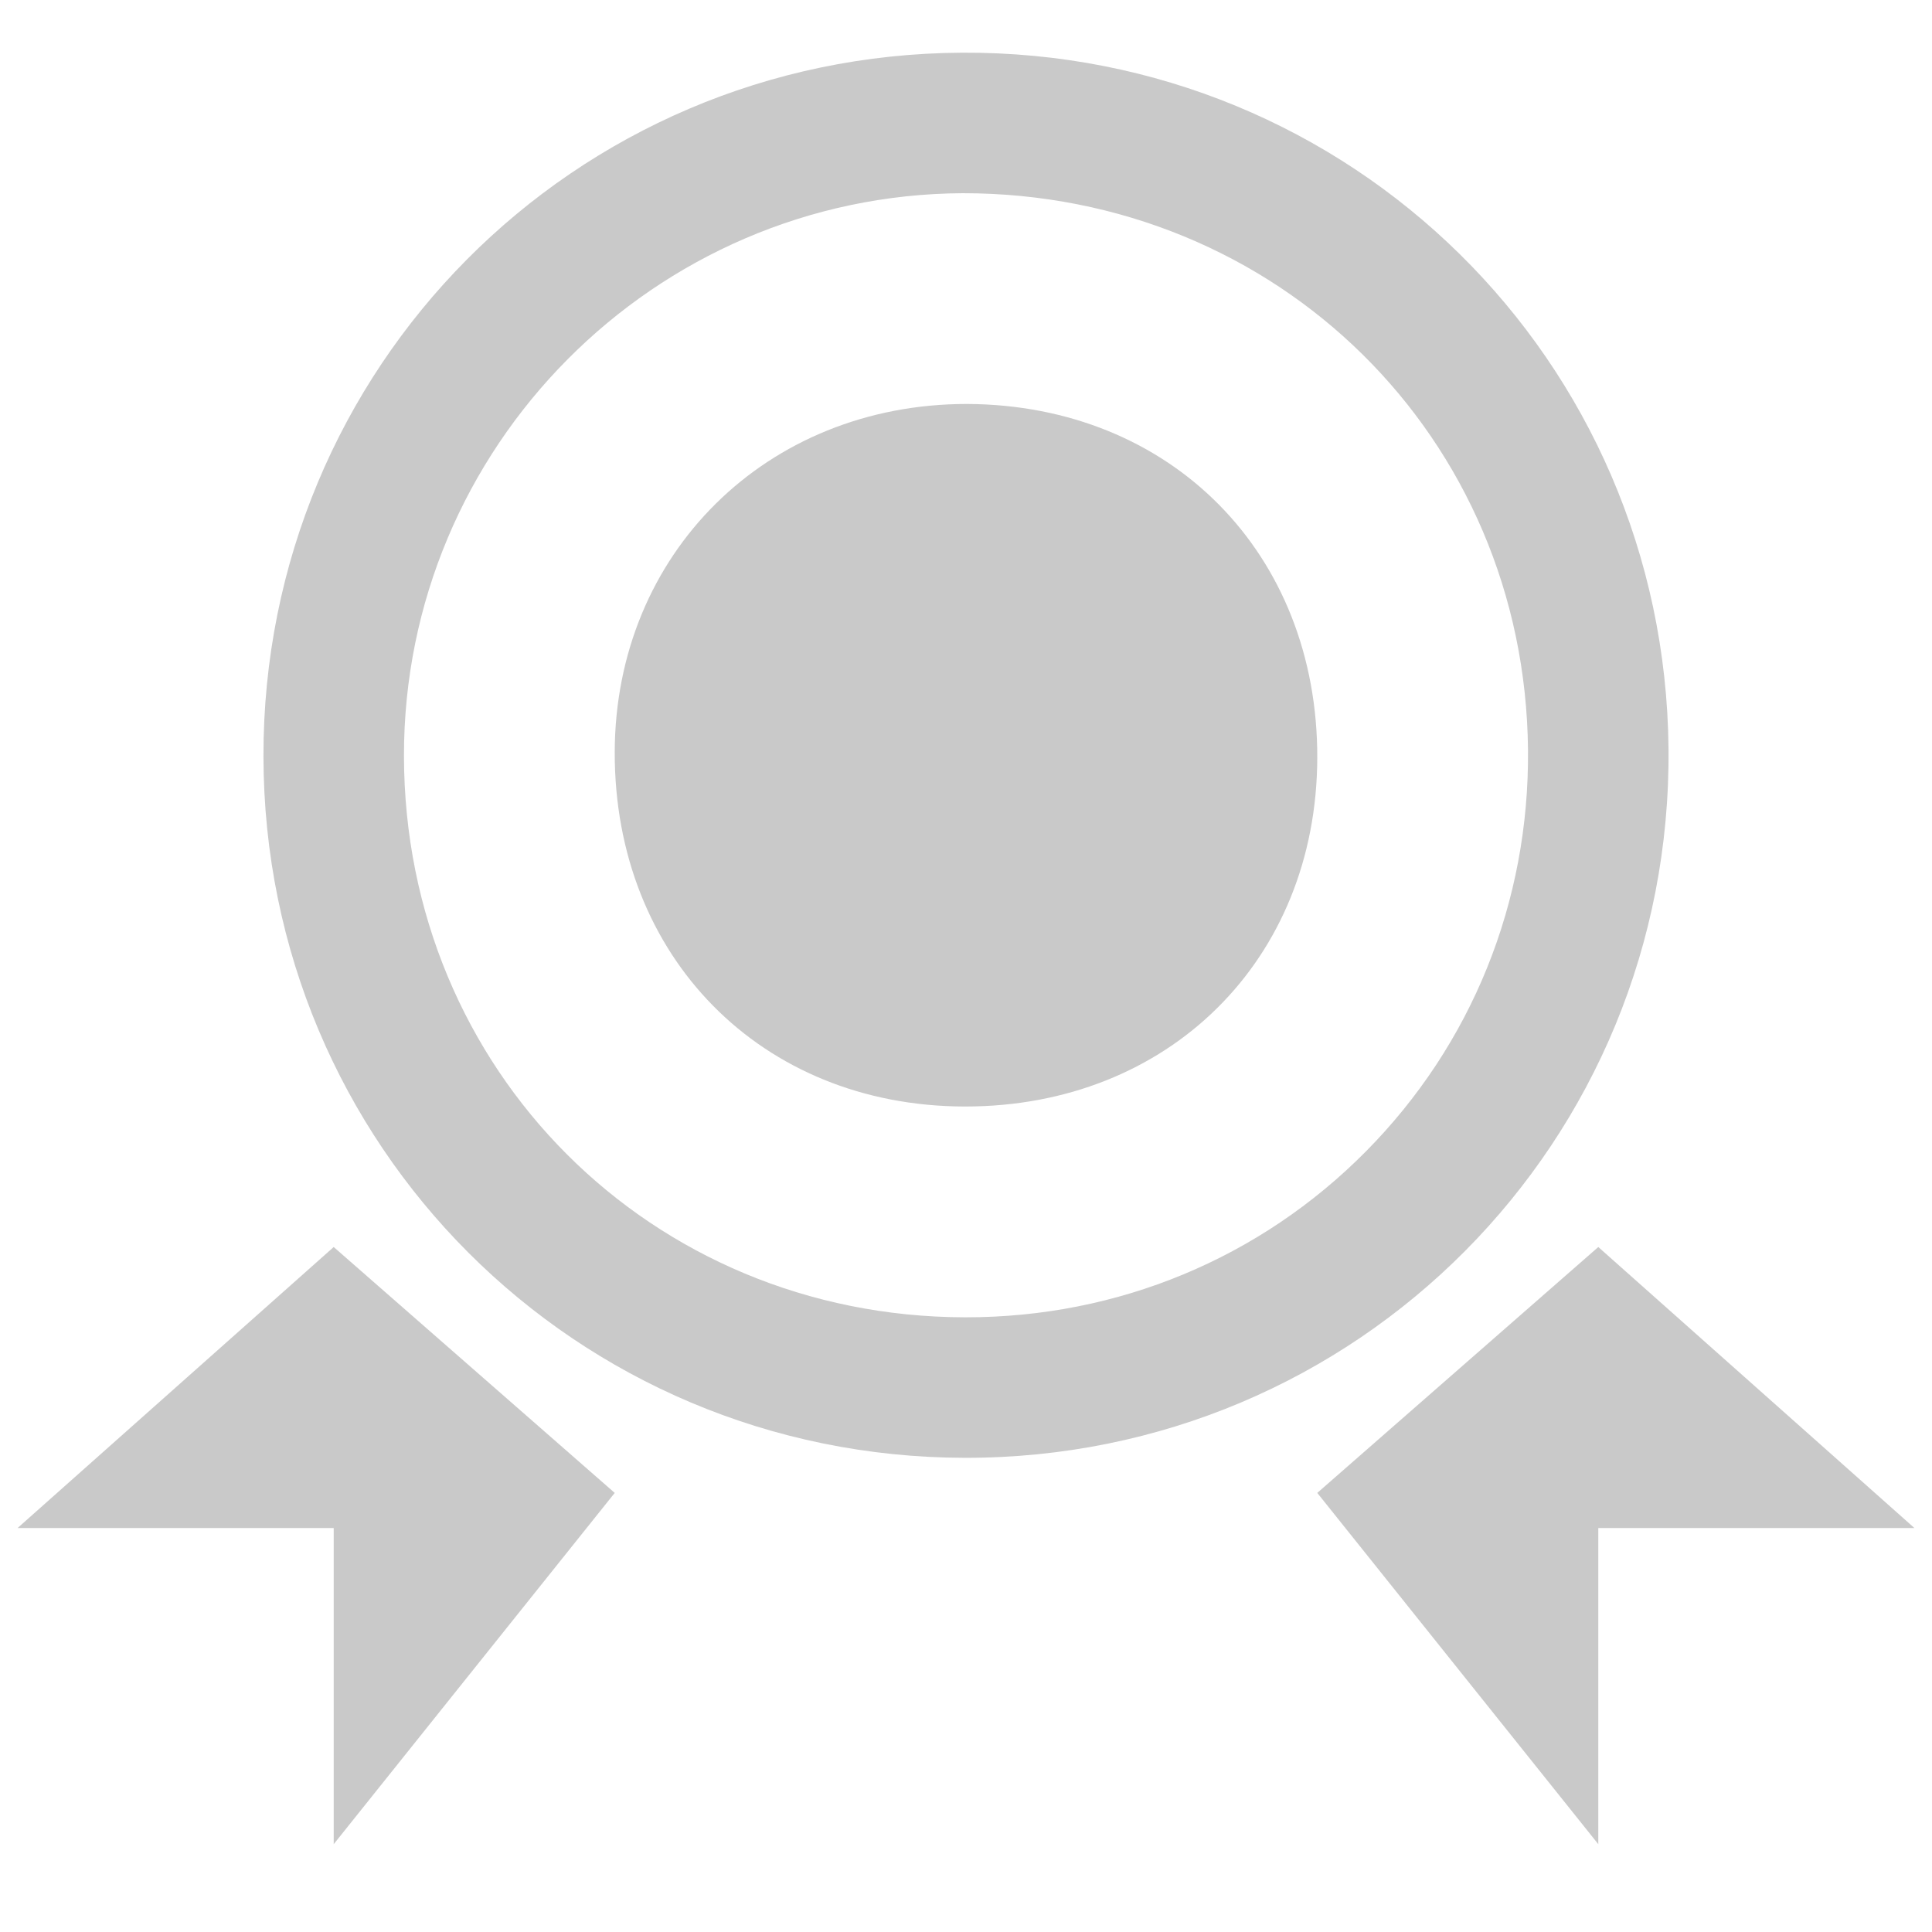
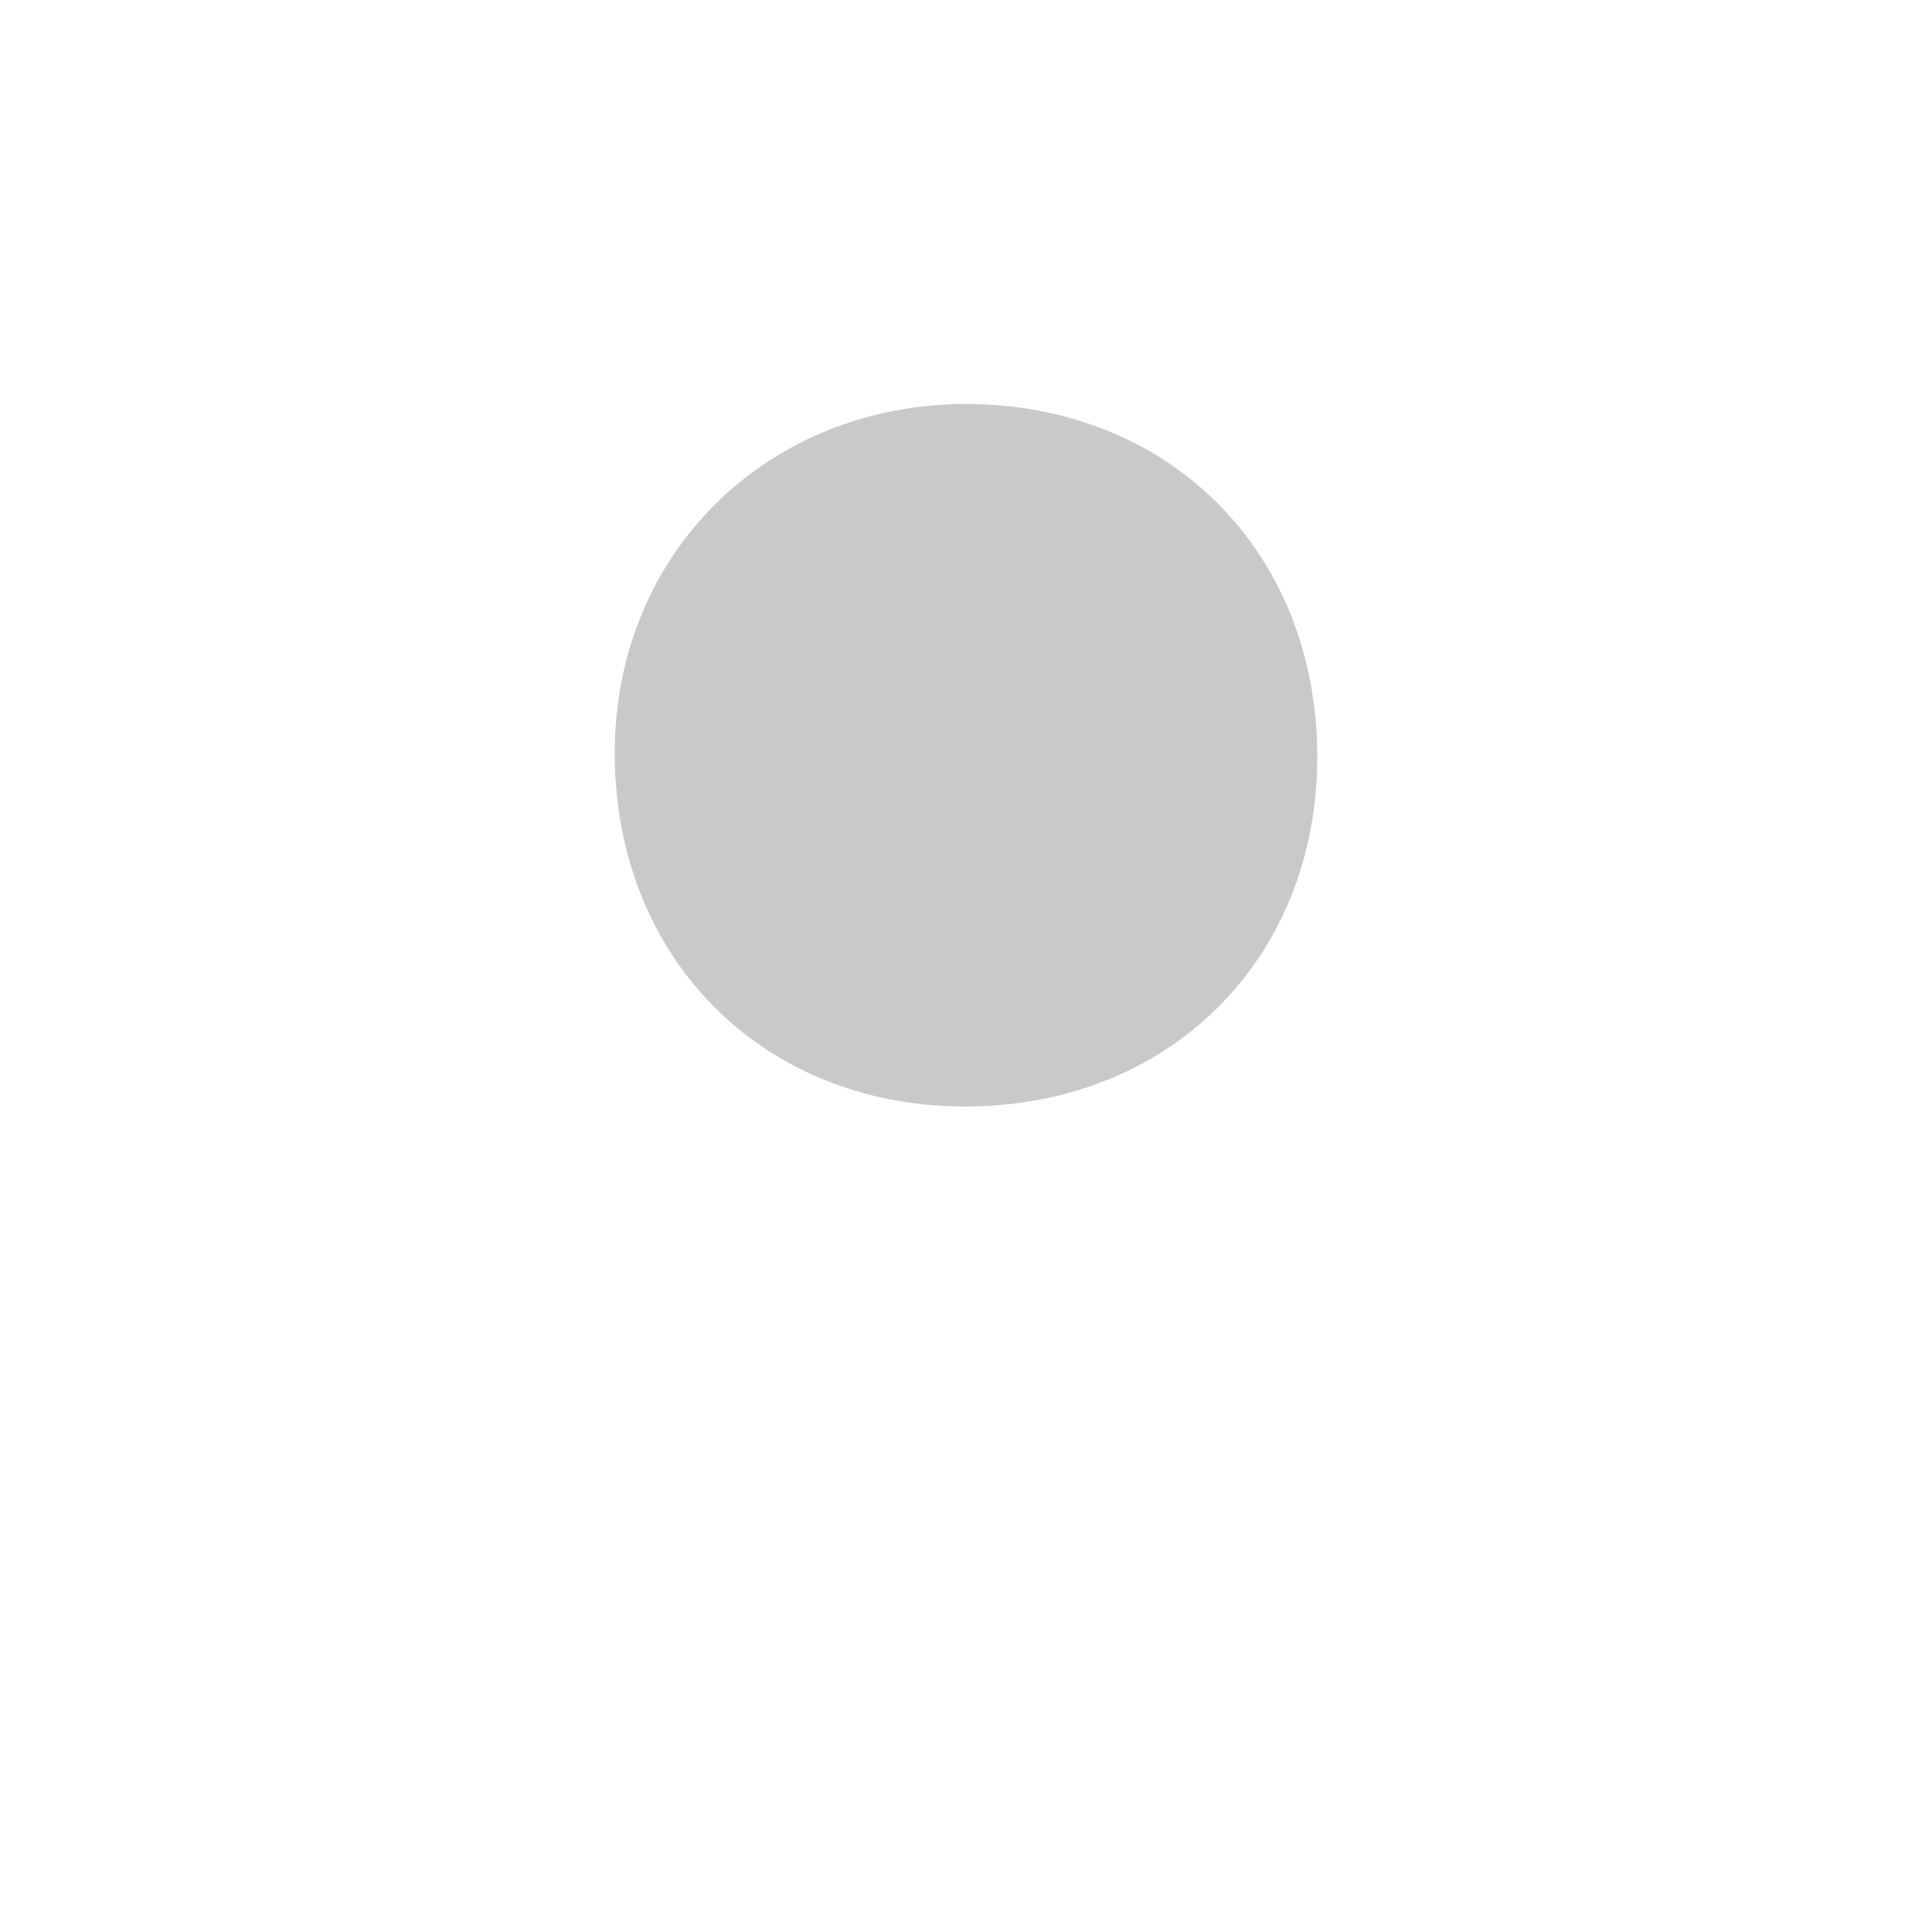
<svg xmlns="http://www.w3.org/2000/svg" version="1.2" baseProfile="tiny" id="Слой_1" x="0px" y="0px" width="55px" height="55px" viewBox="0 0 55 55" xml:space="preserve">
  <g>
-     <path fill-rule="evenodd" fill="#C9C9C9" d="M27.389,1.5C16.328,1.557,7.481,10.469,7.5,21.535   c0.018,11.07,8.887,19.942,19.956,19.966c11.185,0.023,20.146-9.003,20.043-20.189C47.396,10.247,38.459,1.442,27.389,1.5z    M38.882,32.781c-3.016,3.044-7.059,4.72-11.382,4.72h-0.035c-8.938-0.019-15.95-7.035-15.965-15.973   C11.485,12.735,18.622,5.545,27.409,5.5c8.979,0,16.008,6.961,16.09,15.848C43.539,25.675,41.899,29.736,38.882,32.781z" />
-     <polygon fill-rule="evenodd" fill="#C9C9C9" points="45.5,35.5 54.5,43.5 45.5,43.5 45.5,52.5 37.5,42.5  " />
-     <polygon fill-rule="evenodd" fill="#C9C9C9" points="9.5,35.5 0.5,43.5 9.5,43.5 9.5,52.5 17.5,42.5  " />
    <path fill-rule="evenodd" fill="#C9C9C9" d="M27.44,31.5c-5.771-0.02-9.951-4.261-9.94-10.085   c0.011-5.654,4.323-9.915,10.028-9.915c5.818,0.025,9.988,4.264,9.972,10.076c-0.017,5.751-4.232,9.924-10.02,9.924H27.44z" />
  </g>
</svg>